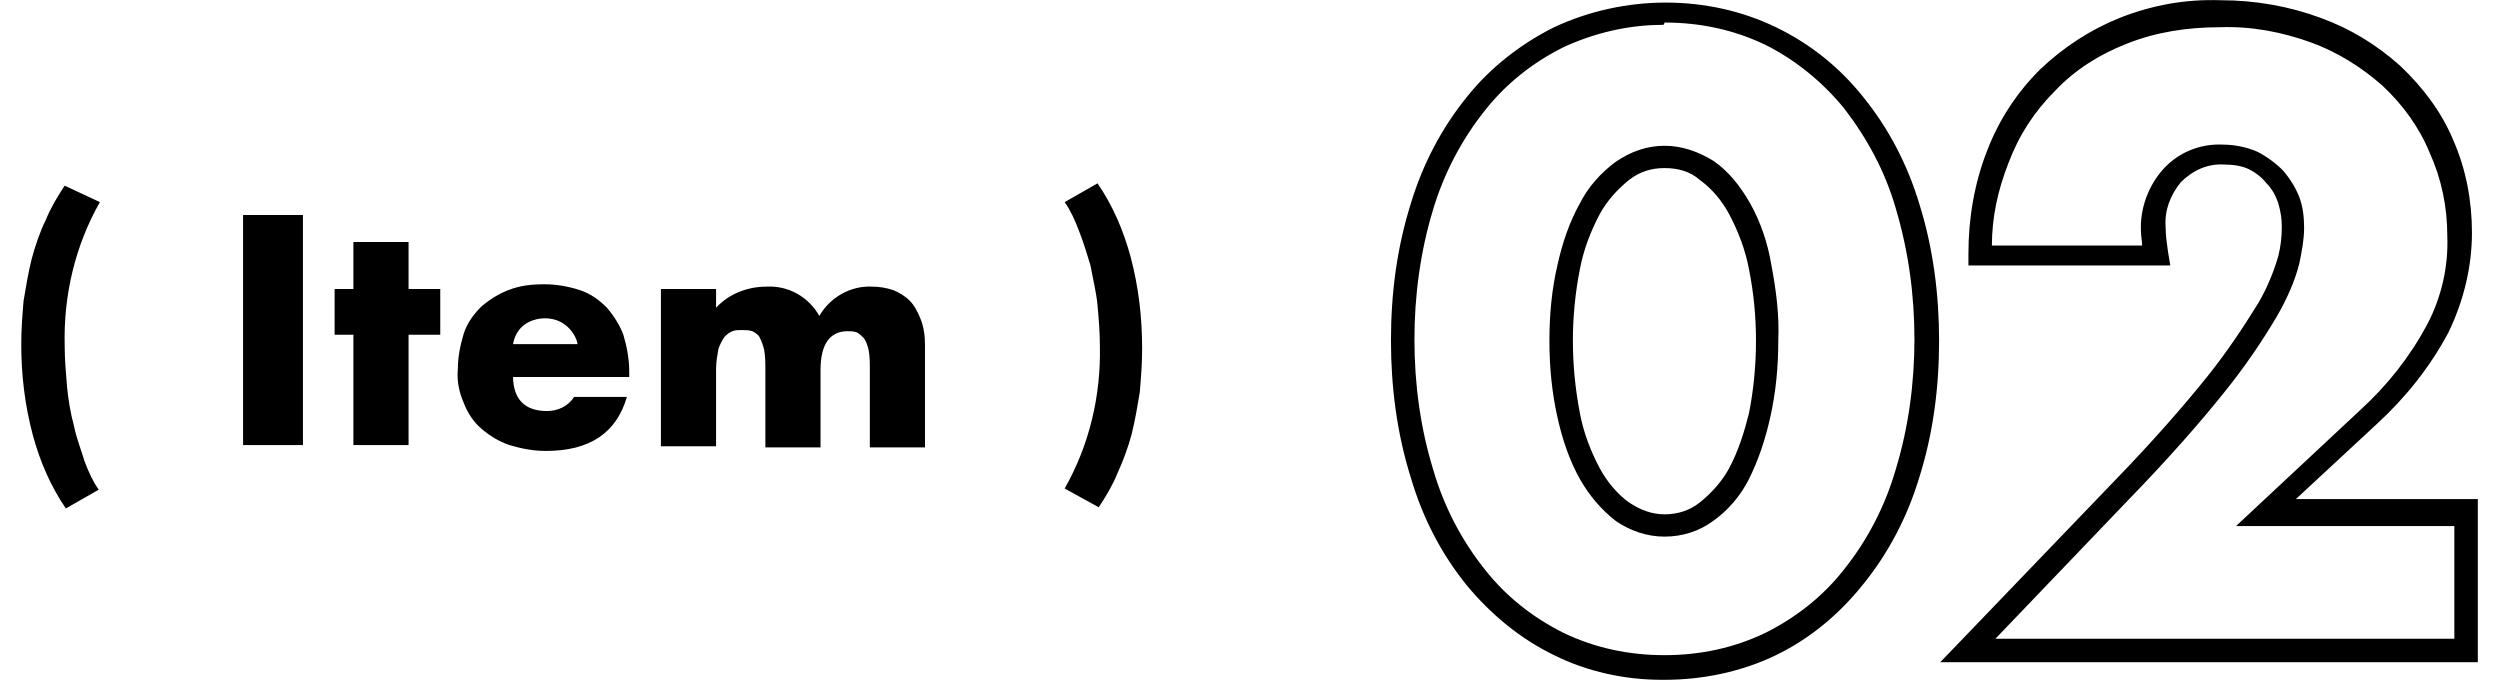
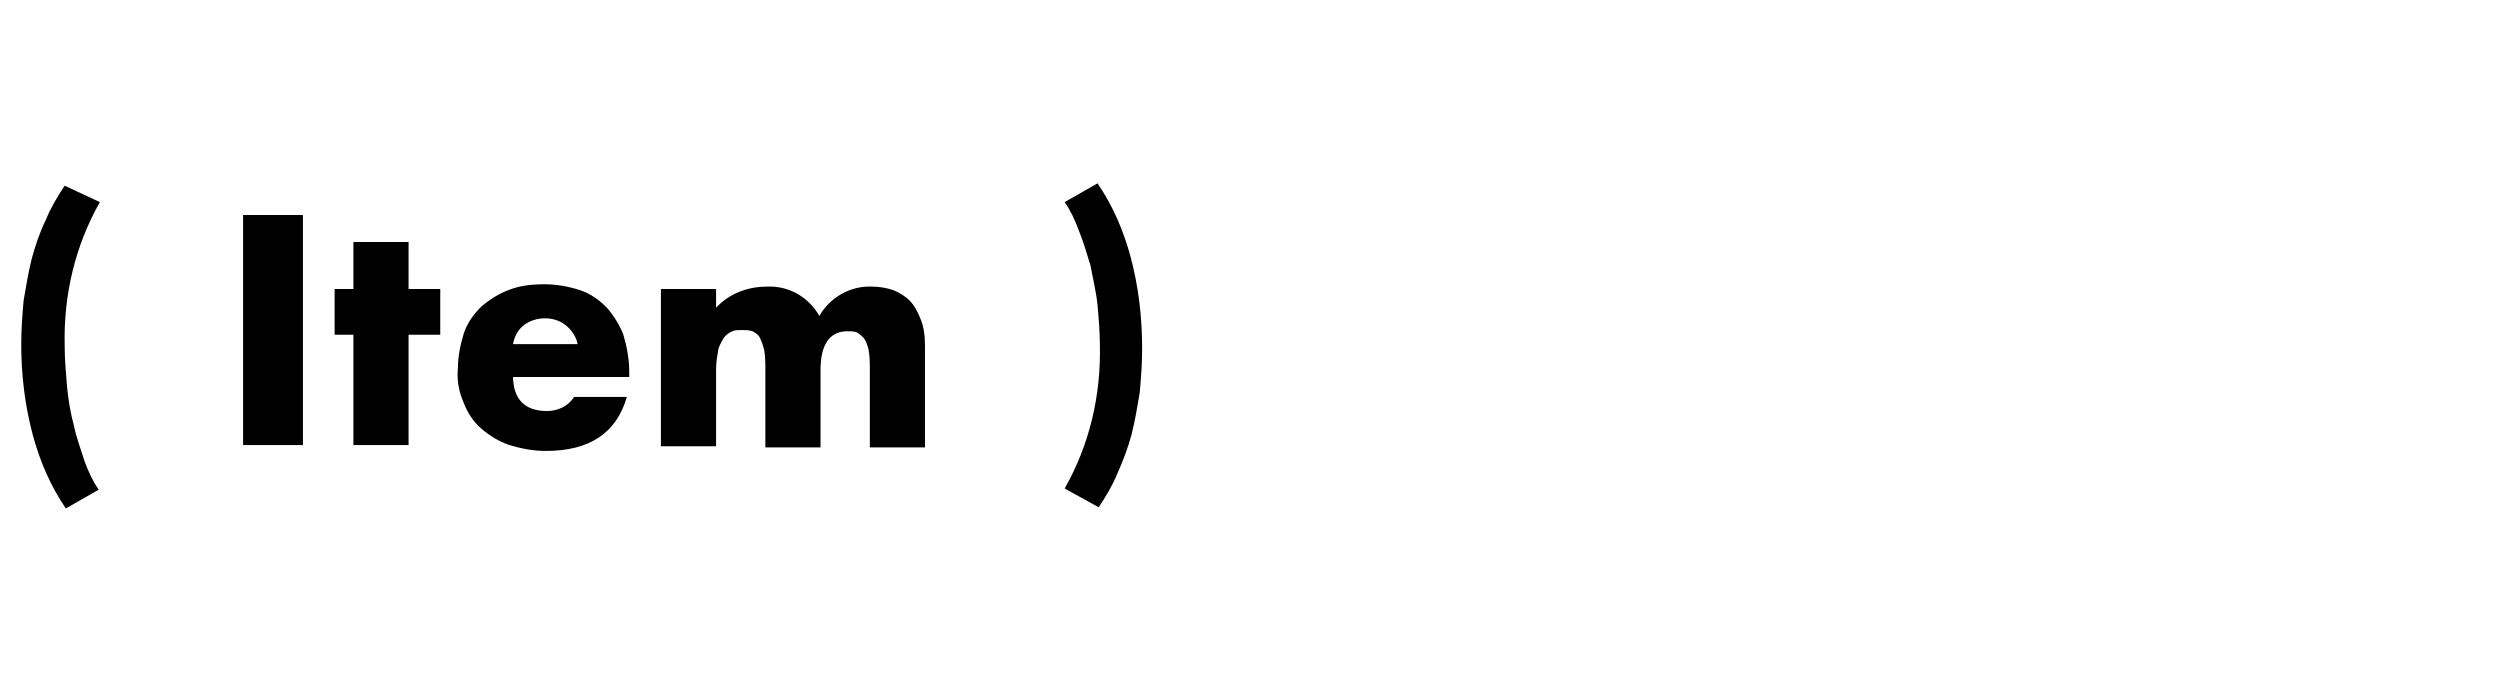
<svg xmlns="http://www.w3.org/2000/svg" version="1.1" id="レイヤー_1" x="0px" y="0px" viewBox="0 0 213 58" style="enable-background:new 0 0 213 58;" xml:space="preserve">
  <g id="グループ_331" transform="translate(-400.29 -1119.68)">
-     <path d="M541.9,1177.6c-3.2,0-6.4-0.7-9.2-2.1c-2.9-1.4-5.4-3.5-7.4-5.9c-2.2-2.7-3.8-5.8-4.8-9.2c-1.2-3.8-1.7-7.8-1.7-11.7   c0-4,0.5-7.9,1.7-11.7c1-3.3,2.6-6.4,4.8-9.1c2-2.5,4.6-4.5,7.4-5.9c3-1.4,6.3-2.1,9.5-2.1c3.3,0,6.5,0.7,9.4,2.1   c2.9,1.4,5.4,3.4,7.4,5.9c2.2,2.7,3.8,5.8,4.8,9.1c1.2,3.8,1.7,7.8,1.7,11.7c0,4-0.5,7.9-1.7,11.7c-1,3.3-2.6,6.4-4.8,9.1   c-2,2.5-4.5,4.6-7.4,6c-2.9,1.4-6.2,2.1-9.5,2.1C542.1,1177.6,542,1177.6,541.9,1177.6z M541.9,1121.8c-2.9,0-5.8,0.7-8.4,1.9   c-2.6,1.3-4.9,3.1-6.7,5.4c-2,2.5-3.5,5.4-4.4,8.4c-1.1,3.6-1.6,7.4-1.6,11.1v0c0,3.8,0.5,7.5,1.6,11.1c0.9,3.1,2.4,6,4.4,8.5   c1.8,2.3,4.1,4.1,6.7,5.4c2.7,1.3,5.6,1.9,8.6,1.9c3,0,5.9-0.6,8.6-1.9c2.6-1.3,4.9-3.1,6.7-5.4c2-2.5,3.5-5.4,4.4-8.5   c1.1-3.6,1.6-7.4,1.6-11.1c0-3.8-0.5-7.5-1.6-11.2c-0.9-3.1-2.4-5.9-4.4-8.5c-1.8-2.2-4.1-4.1-6.7-5.4c-2.7-1.3-5.6-1.9-8.6-1.9   C542.1,1121.8,542,1121.8,541.9,1121.8z M611.4,1176.1h-45.8l14.7-15.3c3.4-3.5,6.1-6.6,8.1-9.1c1.6-2,3-4.1,4.3-6.2   c0.7-1.2,1.3-2.6,1.7-4c0.2-0.8,0.3-1.6,0.3-2.5c0-0.7-0.1-1.3-0.3-2c-0.2-0.6-0.5-1.2-1-1.7c-0.4-0.5-0.9-0.9-1.5-1.2   c-0.6-0.3-1.4-0.4-2.1-0.4c-1.4-0.1-2.7,0.5-3.7,1.5c-0.9,1.1-1.4,2.4-1.3,3.8c0,0.7,0.1,1.4,0.2,2.1l0.2,1.2H568l0-1   c0-3,0.5-6,1.6-8.8c1-2.6,2.5-4.9,4.5-6.9c2-1.9,4.3-3.4,6.8-4.4c2.8-1.1,5.6-1.6,8.6-1.5c2.9,0,5.8,0.5,8.5,1.5   c2.5,0.9,4.8,2.3,6.8,4.1c1.9,1.8,3.5,3.9,4.5,6.3c1.1,2.5,1.6,5.2,1.6,7.9c0,2.9-0.7,5.8-2,8.5c-1.6,3-3.7,5.6-6.1,7.8l-6.9,6.4   h15.5V1176.1z M570.3,1174.1h39.1v-9.6h-18.6l10.6-9.9c2.3-2.1,4.2-4.5,5.7-7.3c1.2-2.3,1.8-4.9,1.7-7.5c0-2.5-0.5-4.9-1.5-7.1   c-0.9-2.2-2.3-4.1-4-5.7c-1.8-1.6-3.9-2.9-6.1-3.7c-2.5-0.9-5.1-1.4-7.8-1.3c-2.7,0-5.4,0.4-7.9,1.4c-2.3,0.9-4.4,2.2-6.1,4   c-1.8,1.8-3.1,3.8-4,6.2c-0.9,2.3-1.4,4.6-1.4,7h12.8c0-0.4-0.1-0.8-0.1-1.2c-0.1-1.9,0.6-3.8,1.8-5.2c1.3-1.5,3.2-2.3,5.2-2.2   c0.9,0,2,0.2,2.9,0.6c0.8,0.4,1.6,1,2.2,1.6c0.6,0.7,1.1,1.5,1.4,2.3c0.3,0.8,0.4,1.7,0.4,2.6c0,1-0.2,2-0.4,3   c-0.4,1.6-1.1,3.1-1.9,4.5c-1.3,2.2-2.8,4.4-4.5,6.5c-2,2.5-4.7,5.6-8.2,9.2L570.3,1174.1z M542.1,1165.4c-1.5,0-2.9-0.5-4.1-1.3   c-1.3-1-2.3-2.2-3.1-3.6c-0.9-1.6-1.5-3.4-1.9-5.2c-0.5-2.2-0.7-4.4-0.7-6.6c0-2.2,0.2-4.4,0.7-6.5c0.4-1.8,1-3.6,1.9-5.2   c0.7-1.4,1.8-2.6,3-3.5c1.3-0.9,2.7-1.4,4.2-1.4c1.5,0,2.9,0.5,4.2,1.3c1.3,0.9,2.3,2.2,3.1,3.6c0.9,1.6,1.5,3.4,1.8,5.2   c0.4,2.1,0.7,4.3,0.6,6.5c0,2.2-0.2,4.4-0.7,6.6c-0.4,1.8-1,3.6-1.8,5.2c-0.7,1.4-1.8,2.7-3.1,3.6   C545.1,1164.9,543.7,1165.4,542.1,1165.4C542.2,1165.4,542.1,1165.4,542.1,1165.4z M542.1,1134c-1.1,0-2.1,0.3-3,1   c-1,0.8-1.9,1.8-2.5,2.9c-0.8,1.5-1.4,3.1-1.7,4.7c-0.4,2-0.6,4.1-0.6,6.1v0c0,2.1,0.2,4.1,0.6,6.2c0.3,1.6,0.9,3.2,1.7,4.7   c0.6,1.1,1.5,2.2,2.5,2.9c0.9,0.6,1.9,1,3,1c1.1,0,2.1-0.3,3-1c1-0.8,1.9-1.8,2.5-2.9c0.8-1.5,1.3-3.1,1.7-4.7   c0.4-2,0.6-4.1,0.6-6.2c0-2.1-0.2-4.1-0.6-6.1c-0.3-1.6-0.9-3.2-1.7-4.7c-0.6-1.1-1.4-2.1-2.5-2.9   C544.3,1134.3,543.3,1134,542.1,1134C542.2,1134,542.1,1134,542.1,1134z" />
    <path id="パス_258" d="M408.8,1136.9c-2.1,3.7-3.1,7.9-3,12.2c0,1.2,0.1,2.3,0.2,3.5c0.1,1.1,0.3,2.3,0.6,3.4c0.2,1,0.6,2,0.9,3   c0.3,0.8,0.7,1.7,1.2,2.4l-2.8,1.6c-1.3-1.9-2.2-4-2.8-6.2c-0.7-2.6-1-5.2-1-7.8c0-1.3,0.1-2.5,0.2-3.7c0.2-1.2,0.4-2.4,0.7-3.6   c0.3-1.1,0.7-2.3,1.2-3.3c0.4-1,1-2,1.6-2.9L408.8,1136.9z M426.1,1138v19.6H421V1138H426.1z M435.1,1148.2v9.4h-4.7v-9.4h-1.6   v-3.9h1.6v-4h4.7v4h2.7v3.9H435.1z M449.5,1149c-0.1-0.6-0.5-1.2-1-1.6c-0.5-0.4-1.1-0.6-1.8-0.6c-0.6,0-1.3,0.2-1.8,0.6   c-0.5,0.4-0.8,1-0.9,1.6L449.5,1149z M444,1151.7c0,2,1,3,2.9,3c0.9,0,1.8-0.4,2.3-1.2h4.5c-0.9,3.1-3.2,4.6-6.9,4.6   c-1.1,0-2.1-0.2-3.1-0.5c-0.9-0.3-1.7-0.8-2.4-1.4c-0.7-0.6-1.2-1.4-1.5-2.2c-0.4-0.9-0.6-1.9-0.5-2.9c0-1,0.2-2,0.5-3   c0.3-0.9,0.8-1.6,1.5-2.3c0.7-0.6,1.5-1.1,2.3-1.4c1-0.4,2-0.5,3.1-0.5c1,0,2.1,0.2,3,0.5c0.9,0.3,1.6,0.8,2.3,1.5   c0.6,0.7,1.1,1.5,1.4,2.3c0.3,1,0.5,2.1,0.5,3.1v0.5H444z M456.6,1144.3h4.7v1.6c1.1-1.2,2.7-1.8,4.3-1.8c1.9-0.1,3.6,0.9,4.5,2.5   c0.9-1.6,2.7-2.6,4.5-2.5c0.6,0,1.2,0.1,1.8,0.3c0.5,0.2,1,0.5,1.4,0.9c0.4,0.4,0.7,1,0.9,1.5c0.3,0.7,0.4,1.5,0.4,2.3v8.7h-4.7   v-6.6c0-0.6,0-1.1-0.1-1.7c-0.1-0.4-0.2-0.7-0.4-1c-0.2-0.2-0.4-0.4-0.6-0.5c-0.3-0.1-0.5-0.1-0.8-0.1c-1.5,0-2.3,1.1-2.3,3.3v6.6   h-4.7v-6.6c0-0.6,0-1.1-0.1-1.7c-0.1-0.4-0.2-0.7-0.4-1.1c-0.1-0.2-0.4-0.4-0.6-0.5c-0.3-0.1-0.6-0.1-0.9-0.1c-0.3,0-0.6,0-0.8,0.1   c-0.3,0.1-0.5,0.3-0.7,0.5c-0.2,0.3-0.4,0.7-0.5,1c-0.1,0.6-0.2,1.1-0.2,1.7v6.6h-4.7V1144.3z M491,1161.3c2.1-3.7,3.1-7.9,3-12.2   c0-1.1-0.1-2.3-0.2-3.4c-0.1-1.1-0.4-2.3-0.6-3.4c-0.3-1-0.6-2-1-3c-0.3-0.8-0.7-1.7-1.2-2.4l2.8-1.6c1.3,1.9,2.2,4,2.8,6.2   c0.7,2.6,1,5.2,1,7.9c0,1.3-0.1,2.5-0.2,3.7c-0.2,1.2-0.4,2.4-0.7,3.6c-0.3,1.1-0.7,2.2-1.2,3.3c-0.4,1-1,2-1.6,2.9L491,1161.3z" />
  </g>
</svg>